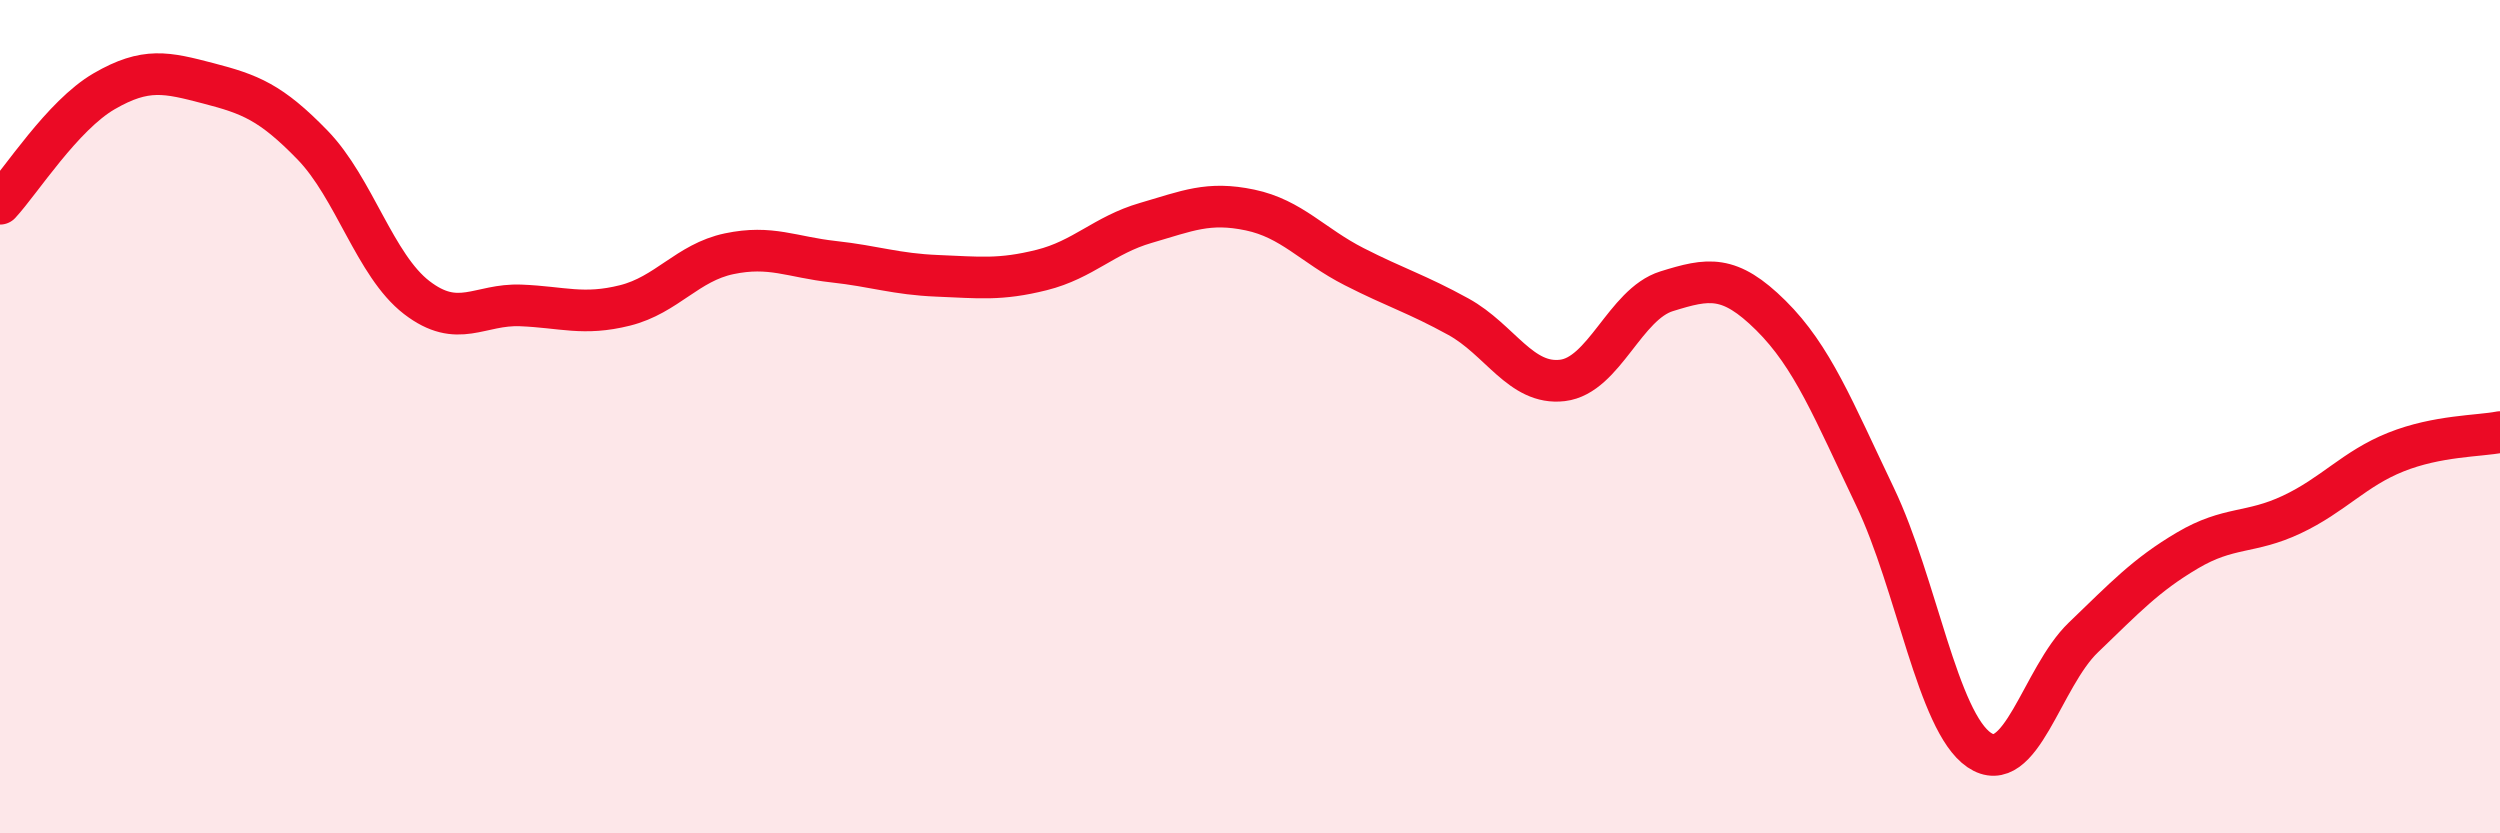
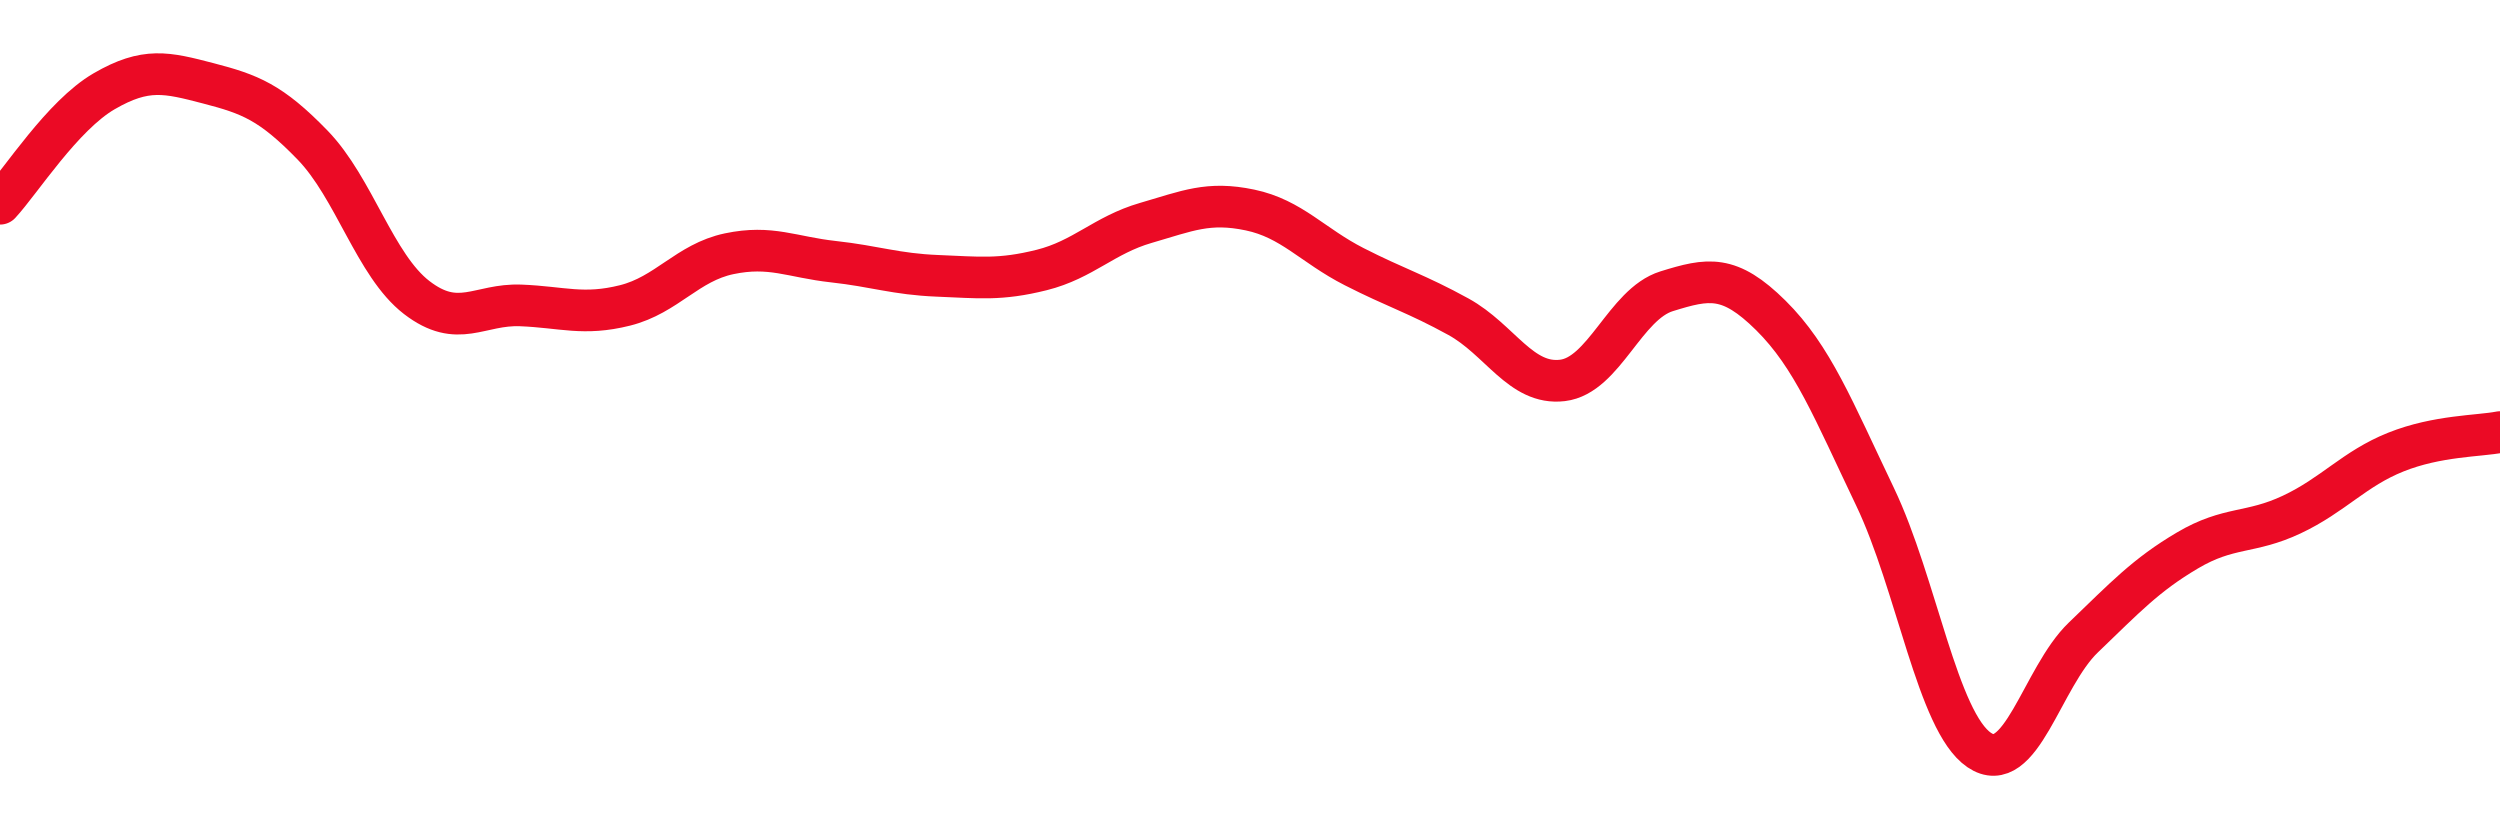
<svg xmlns="http://www.w3.org/2000/svg" width="60" height="20" viewBox="0 0 60 20">
-   <path d="M 0,4.89 C 0.5,4.35 1.5,2.77 2.5,2.19 C 3.5,1.61 4,1.74 5,2 C 6,2.26 6.5,2.45 7.5,3.48 C 8.5,4.51 9,6.37 10,7.14 C 11,7.91 11.5,7.29 12.5,7.33 C 13.5,7.37 14,7.58 15,7.33 C 16,7.08 16.5,6.3 17.5,6.09 C 18.5,5.88 19,6.17 20,6.28 C 21,6.39 21.5,6.58 22.5,6.62 C 23.5,6.66 24,6.73 25,6.48 C 26,6.23 26.5,5.64 27.5,5.35 C 28.5,5.06 29,4.83 30,5.04 C 31,5.25 31.5,5.89 32.5,6.4 C 33.5,6.91 34,7.05 35,7.6 C 36,8.15 36.5,9.25 37.5,9.13 C 38.5,9.01 39,7.3 40,6.99 C 41,6.68 41.5,6.58 42.5,7.57 C 43.5,8.56 44,9.83 45,11.92 C 46,14.01 46.5,17.32 47.5,18 C 48.5,18.68 49,16.26 50,15.3 C 51,14.34 51.5,13.8 52.5,13.21 C 53.5,12.62 54,12.82 55,12.35 C 56,11.88 56.5,11.25 57.5,10.85 C 58.5,10.45 59.5,10.47 60,10.37L60 20L0 20Z" fill="#EB0A25" opacity="0.1" stroke-linecap="round" stroke-linejoin="round" />
  <path d="M 0,4.89 C 0.5,4.35 1.5,2.77 2.5,2.19 C 3.5,1.61 4,1.74 5,2 C 6,2.26 6.5,2.45 7.5,3.48 C 8.5,4.51 9,6.37 10,7.14 C 11,7.91 11.5,7.29 12.5,7.33 C 13.5,7.37 14,7.58 15,7.33 C 16,7.08 16.5,6.3 17.5,6.09 C 18.5,5.88 19,6.17 20,6.28 C 21,6.39 21.5,6.58 22.5,6.62 C 23.5,6.66 24,6.73 25,6.48 C 26,6.23 26.5,5.64 27.5,5.35 C 28.5,5.06 29,4.83 30,5.04 C 31,5.25 31.5,5.89 32.5,6.4 C 33.5,6.91 34,7.05 35,7.6 C 36,8.15 36.5,9.25 37.5,9.13 C 38.5,9.01 39,7.3 40,6.99 C 41,6.68 41.5,6.58 42.5,7.57 C 43.5,8.56 44,9.83 45,11.92 C 46,14.01 46.5,17.32 47.5,18 C 48.5,18.68 49,16.26 50,15.3 C 51,14.34 51.5,13.8 52.5,13.21 C 53.5,12.62 54,12.82 55,12.35 C 56,11.88 56.5,11.25 57.5,10.85 C 58.5,10.45 59.5,10.47 60,10.37" stroke="#EB0A25" stroke-width="1" fill="none" stroke-linecap="round" stroke-linejoin="round" />
</svg>